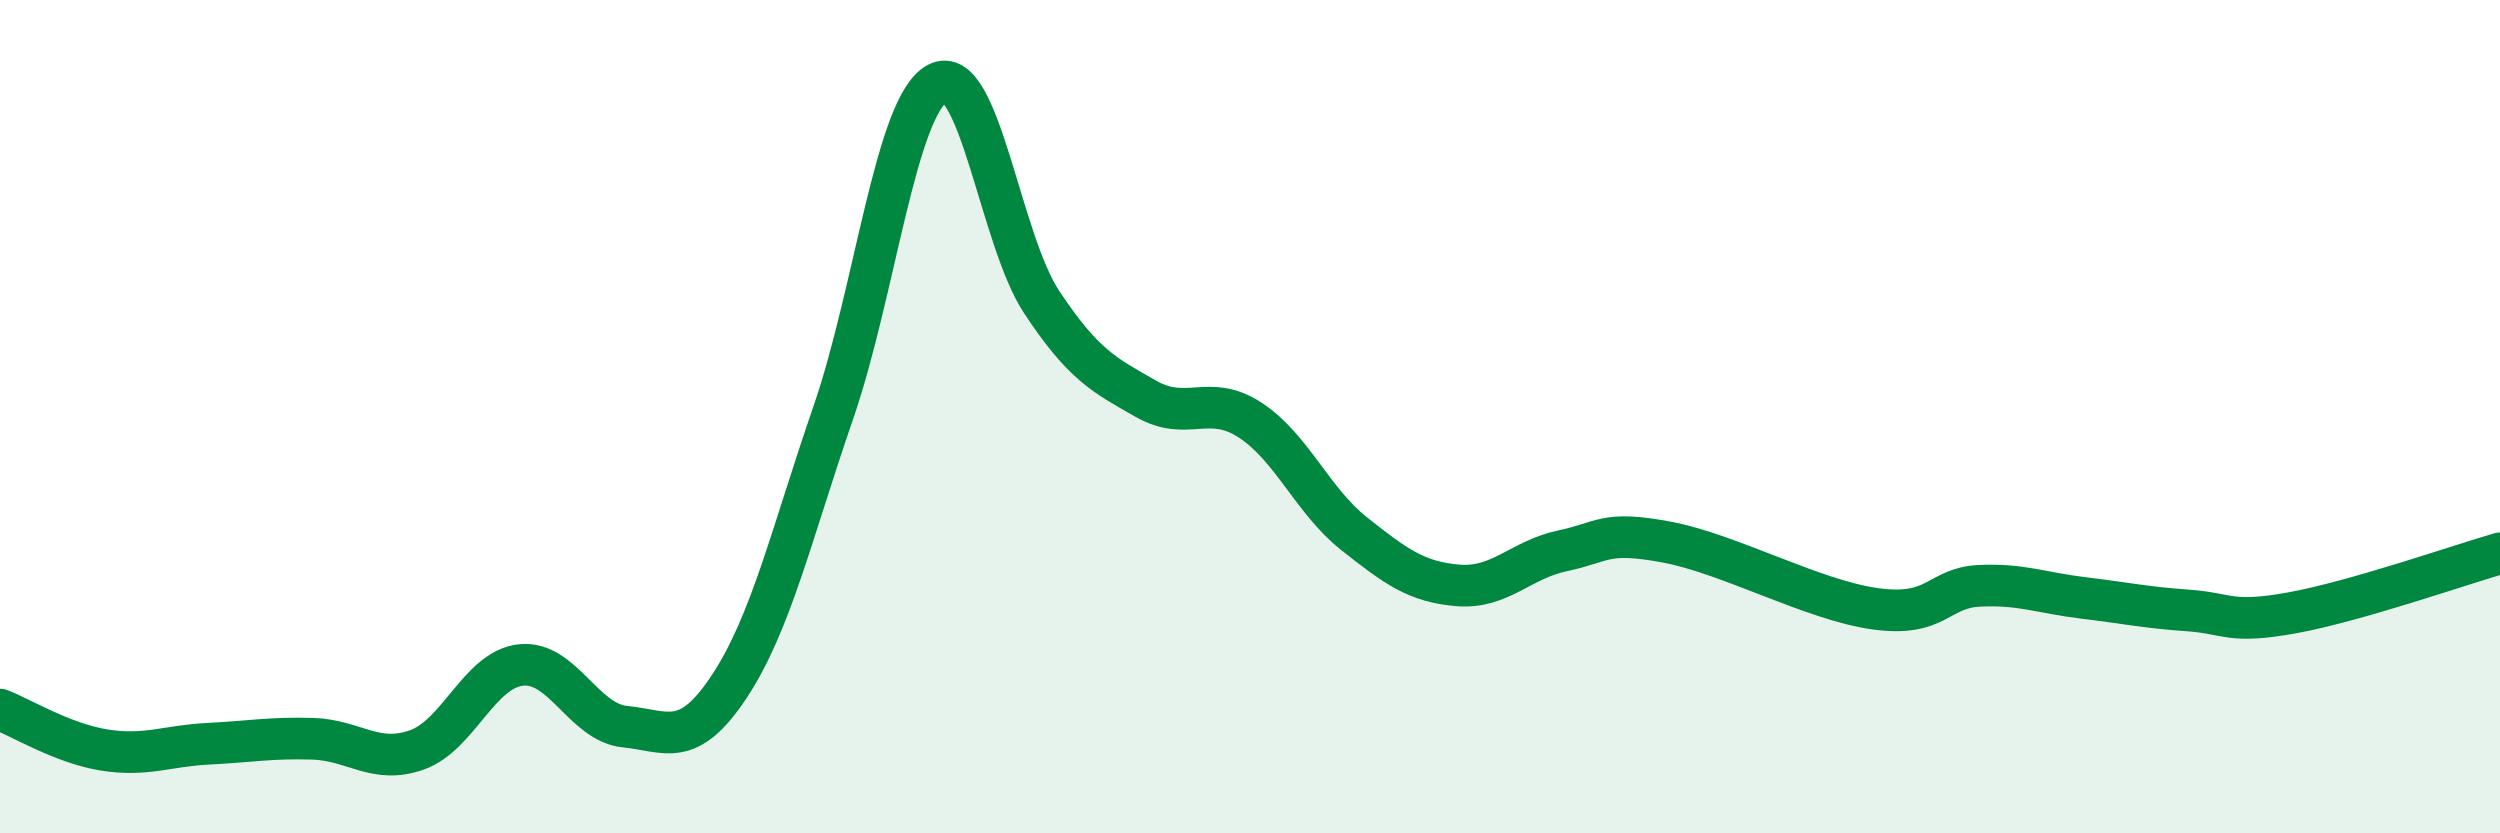
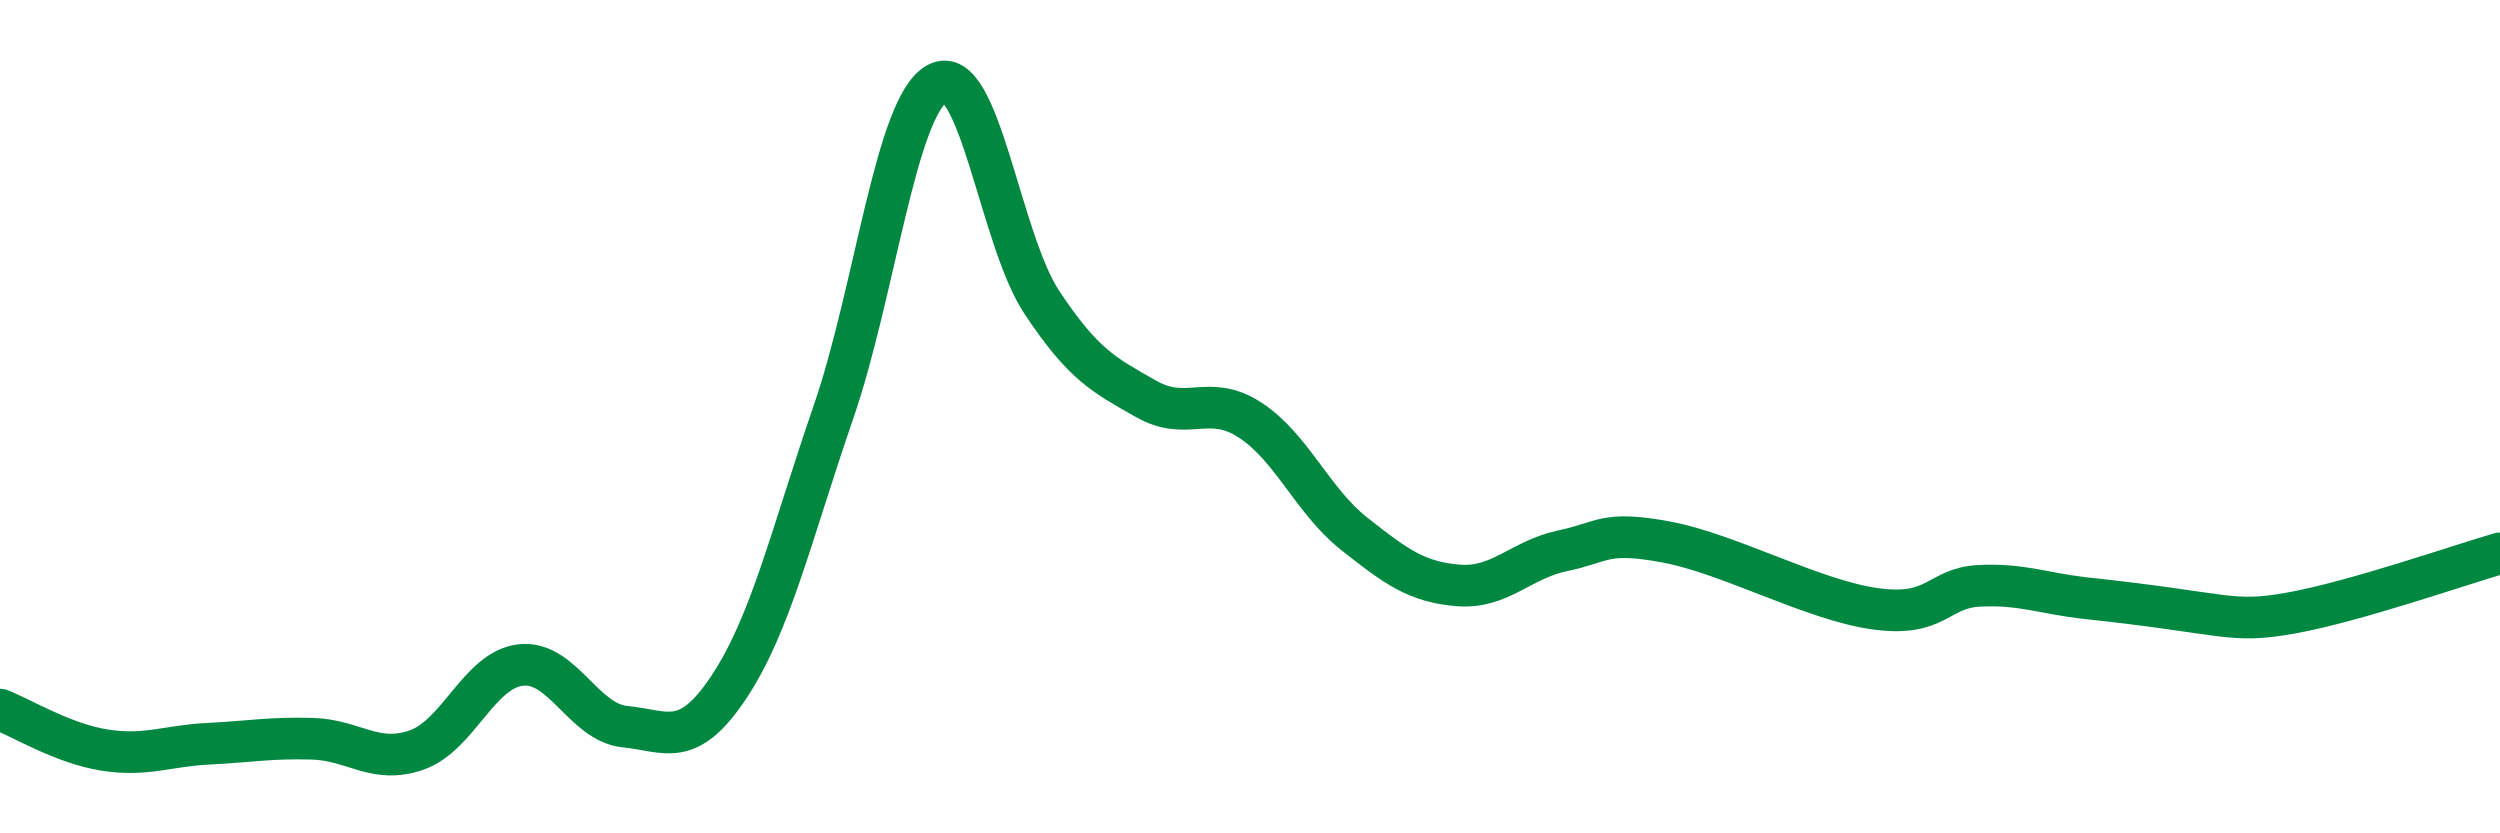
<svg xmlns="http://www.w3.org/2000/svg" width="60" height="20" viewBox="0 0 60 20">
-   <path d="M 0,17.03 C 0.5,17.22 1.5,17.84 2.5,18 C 3.5,18.16 4,17.9 5,17.85 C 6,17.8 6.5,17.7 7.5,17.73 C 8.5,17.76 9,18.35 10,18 C 11,17.65 11.5,16.07 12.5,15.96 C 13.5,15.85 14,17.34 15,17.44 C 16,17.54 16.5,17.99 17.5,16.48 C 18.5,14.97 19,12.8 20,9.9 C 21,7 21.5,2.53 22.5,2 C 23.5,1.47 24,5.74 25,7.25 C 26,8.76 26.5,9 27.5,9.57 C 28.5,10.14 29,9.43 30,10.08 C 31,10.73 31.5,12.02 32.5,12.81 C 33.5,13.6 34,13.97 35,14.05 C 36,14.13 36.5,13.43 37.5,13.22 C 38.5,13.01 38.5,12.73 40,13.01 C 41.5,13.29 43.5,14.4 45,14.61 C 46.5,14.82 46.5,14.11 47.5,14.06 C 48.5,14.01 49,14.23 50,14.35 C 51,14.47 51.5,14.58 52.5,14.65 C 53.5,14.72 53.5,14.98 55,14.71 C 56.5,14.44 59,13.57 60,13.28L60 20L0 20Z" fill="#008740" opacity="0.1" stroke-linecap="round" stroke-linejoin="round" />
-   <path d="M 0,17.03 C 0.5,17.22 1.5,17.84 2.5,18 C 3.5,18.16 4,17.9 5,17.85 C 6,17.8 6.5,17.7 7.5,17.73 C 8.5,17.76 9,18.35 10,18 C 11,17.65 11.5,16.07 12.5,15.96 C 13.5,15.85 14,17.34 15,17.44 C 16,17.54 16.5,17.99 17.5,16.48 C 18.5,14.97 19,12.8 20,9.9 C 21,7 21.5,2.53 22.5,2 C 23.5,1.47 24,5.74 25,7.25 C 26,8.76 26.5,9 27.5,9.57 C 28.5,10.14 29,9.43 30,10.08 C 31,10.73 31.5,12.02 32.5,12.81 C 33.5,13.6 34,13.97 35,14.05 C 36,14.13 36.5,13.43 37.5,13.22 C 38.5,13.01 38.5,12.73 40,13.01 C 41.5,13.29 43.5,14.4 45,14.61 C 46.5,14.82 46.5,14.11 47.5,14.06 C 48.5,14.01 49,14.23 50,14.35 C 51,14.47 51.5,14.58 52.5,14.65 C 53.5,14.72 53.5,14.98 55,14.71 C 56.5,14.44 59,13.57 60,13.28" stroke="#008740" stroke-width="1" fill="none" stroke-linecap="round" stroke-linejoin="round" />
+   <path d="M 0,17.03 C 0.5,17.22 1.5,17.84 2.5,18 C 3.5,18.16 4,17.9 5,17.85 C 6,17.8 6.5,17.7 7.5,17.73 C 8.5,17.76 9,18.35 10,18 C 11,17.65 11.5,16.07 12.5,15.96 C 13.5,15.85 14,17.34 15,17.44 C 16,17.54 16.5,17.99 17.5,16.48 C 18.5,14.97 19,12.8 20,9.9 C 21,7 21.5,2.53 22.5,2 C 23.5,1.47 24,5.74 25,7.25 C 26,8.76 26.5,9 27.5,9.57 C 28.5,10.14 29,9.43 30,10.08 C 31,10.73 31.5,12.02 32.5,12.81 C 33.5,13.6 34,13.97 35,14.05 C 36,14.13 36.5,13.43 37.5,13.22 C 38.5,13.01 38.5,12.73 40,13.01 C 41.5,13.29 43.5,14.4 45,14.61 C 46.5,14.82 46.5,14.11 47.5,14.06 C 48.5,14.01 49,14.23 50,14.35 C 53.5,14.72 53.5,14.98 55,14.71 C 56.5,14.44 59,13.57 60,13.28" stroke="#008740" stroke-width="1" fill="none" stroke-linecap="round" stroke-linejoin="round" />
</svg>